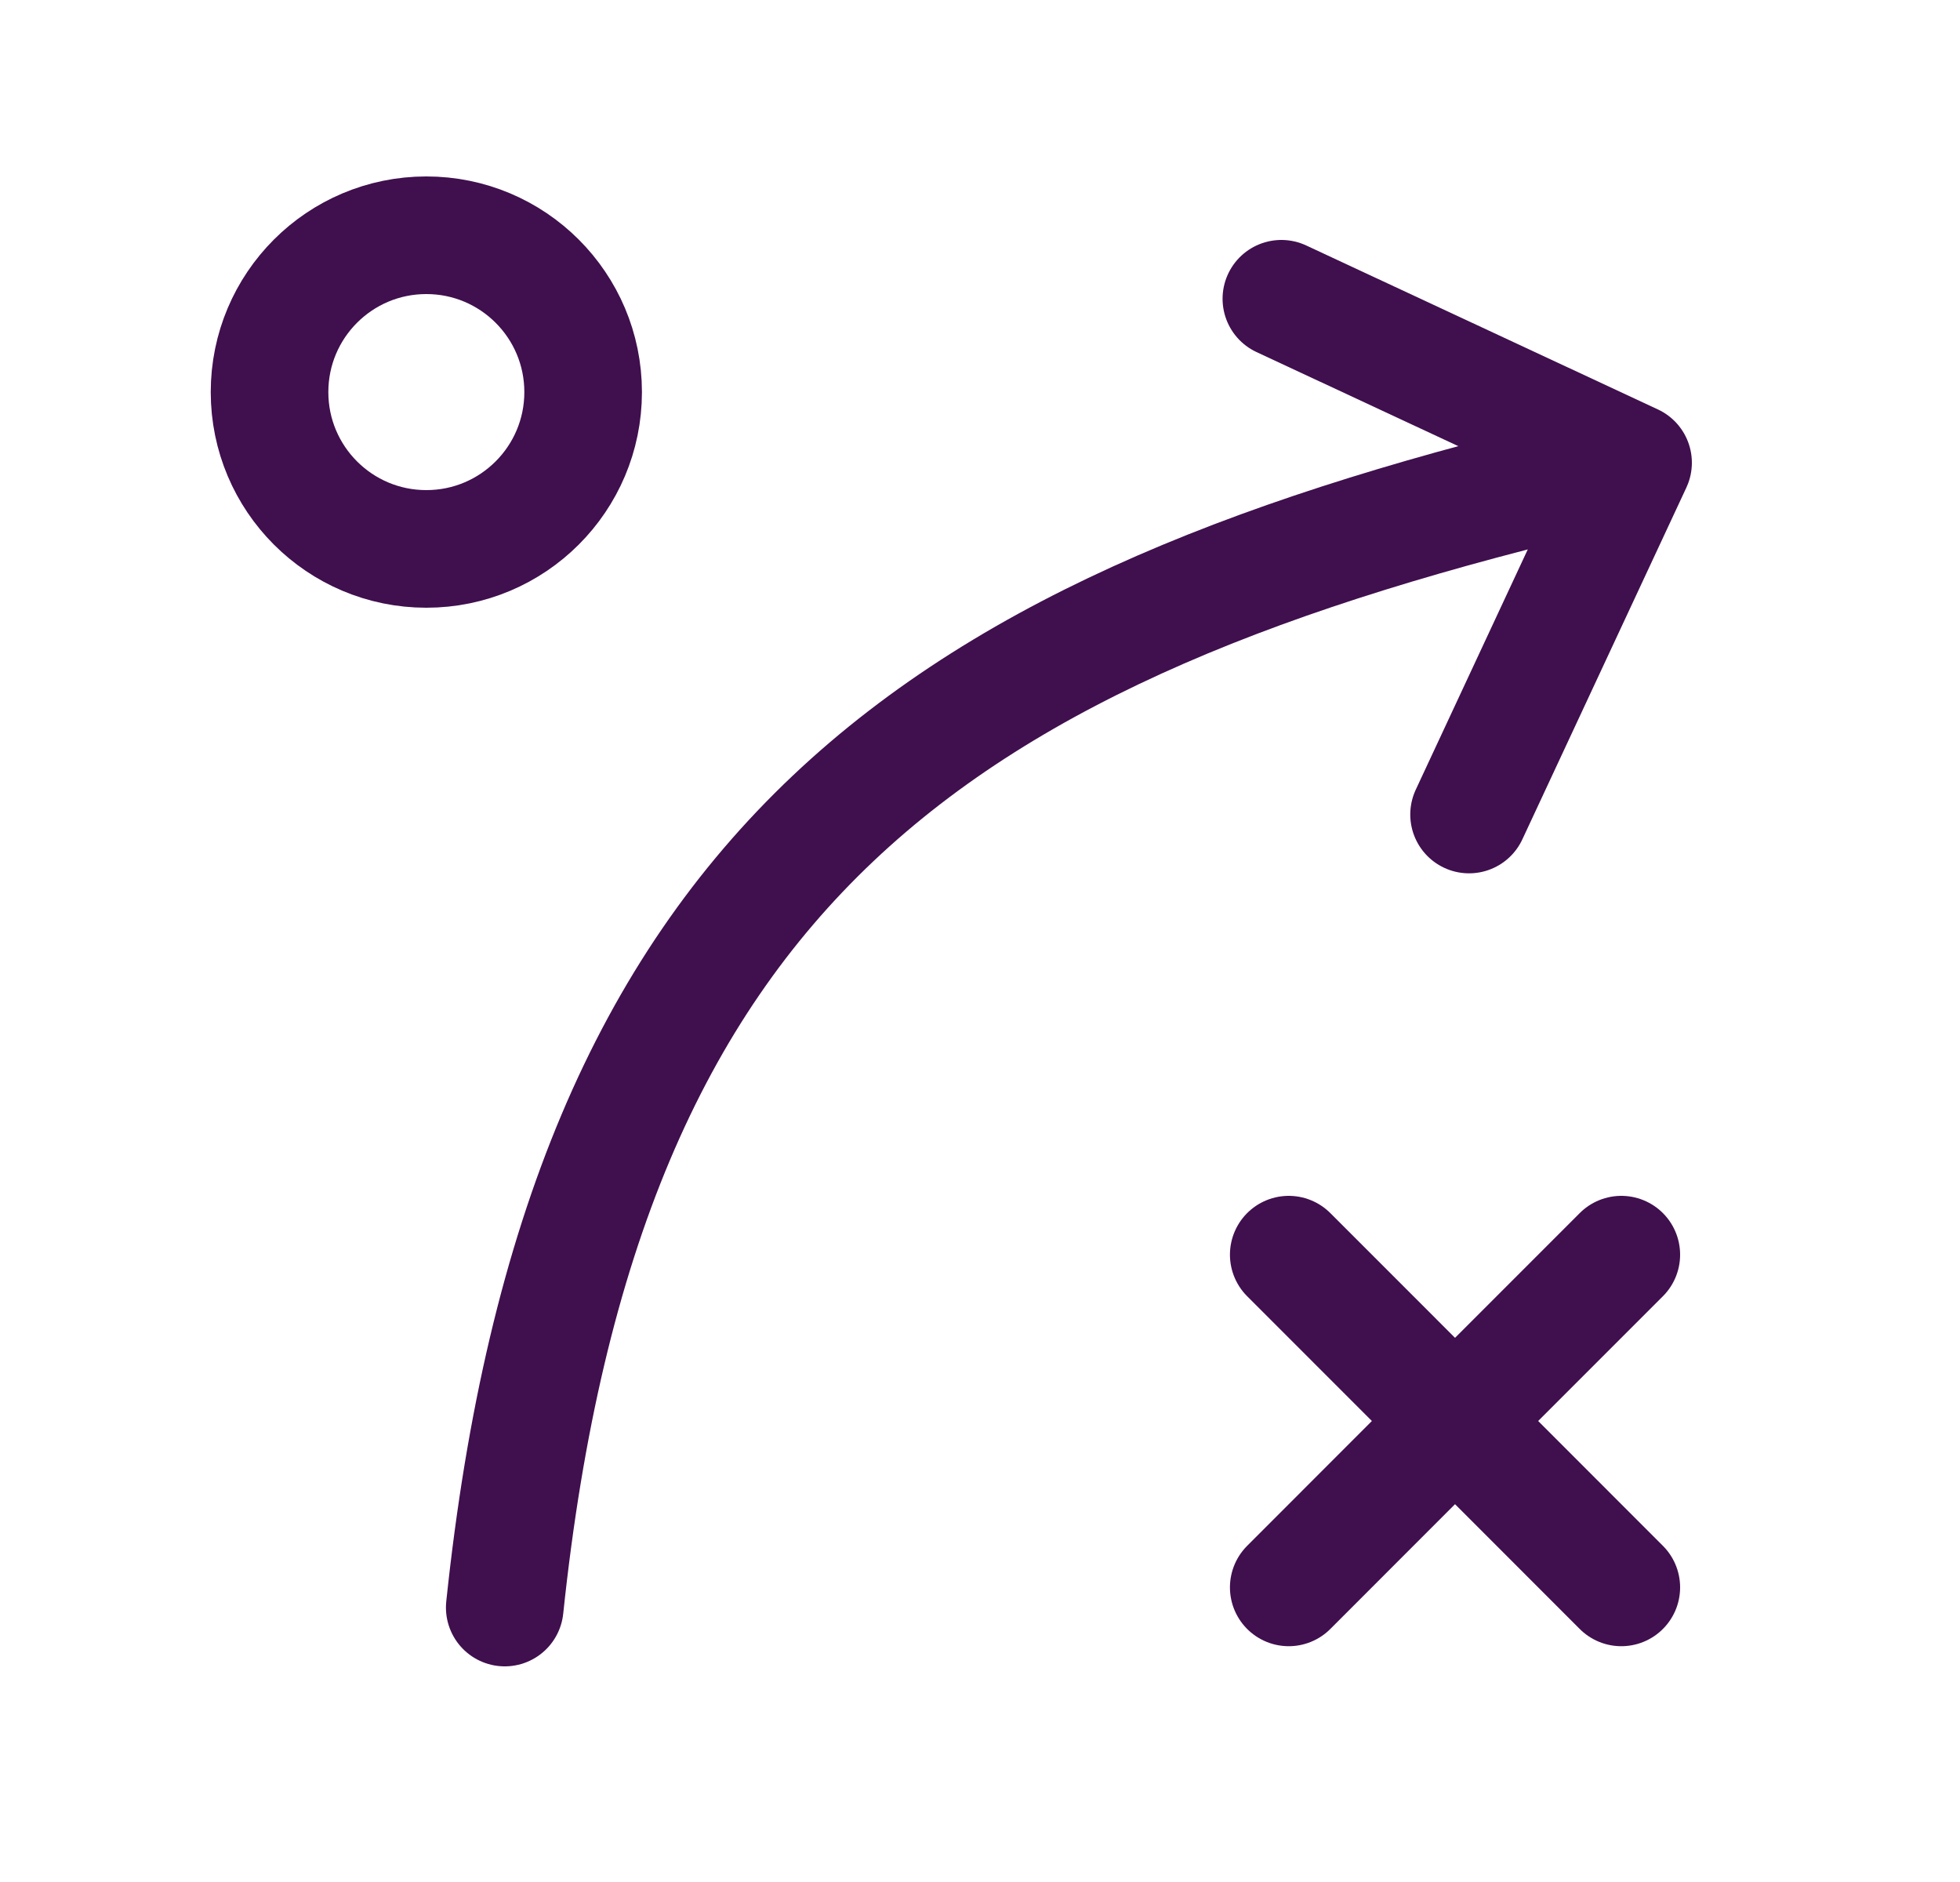
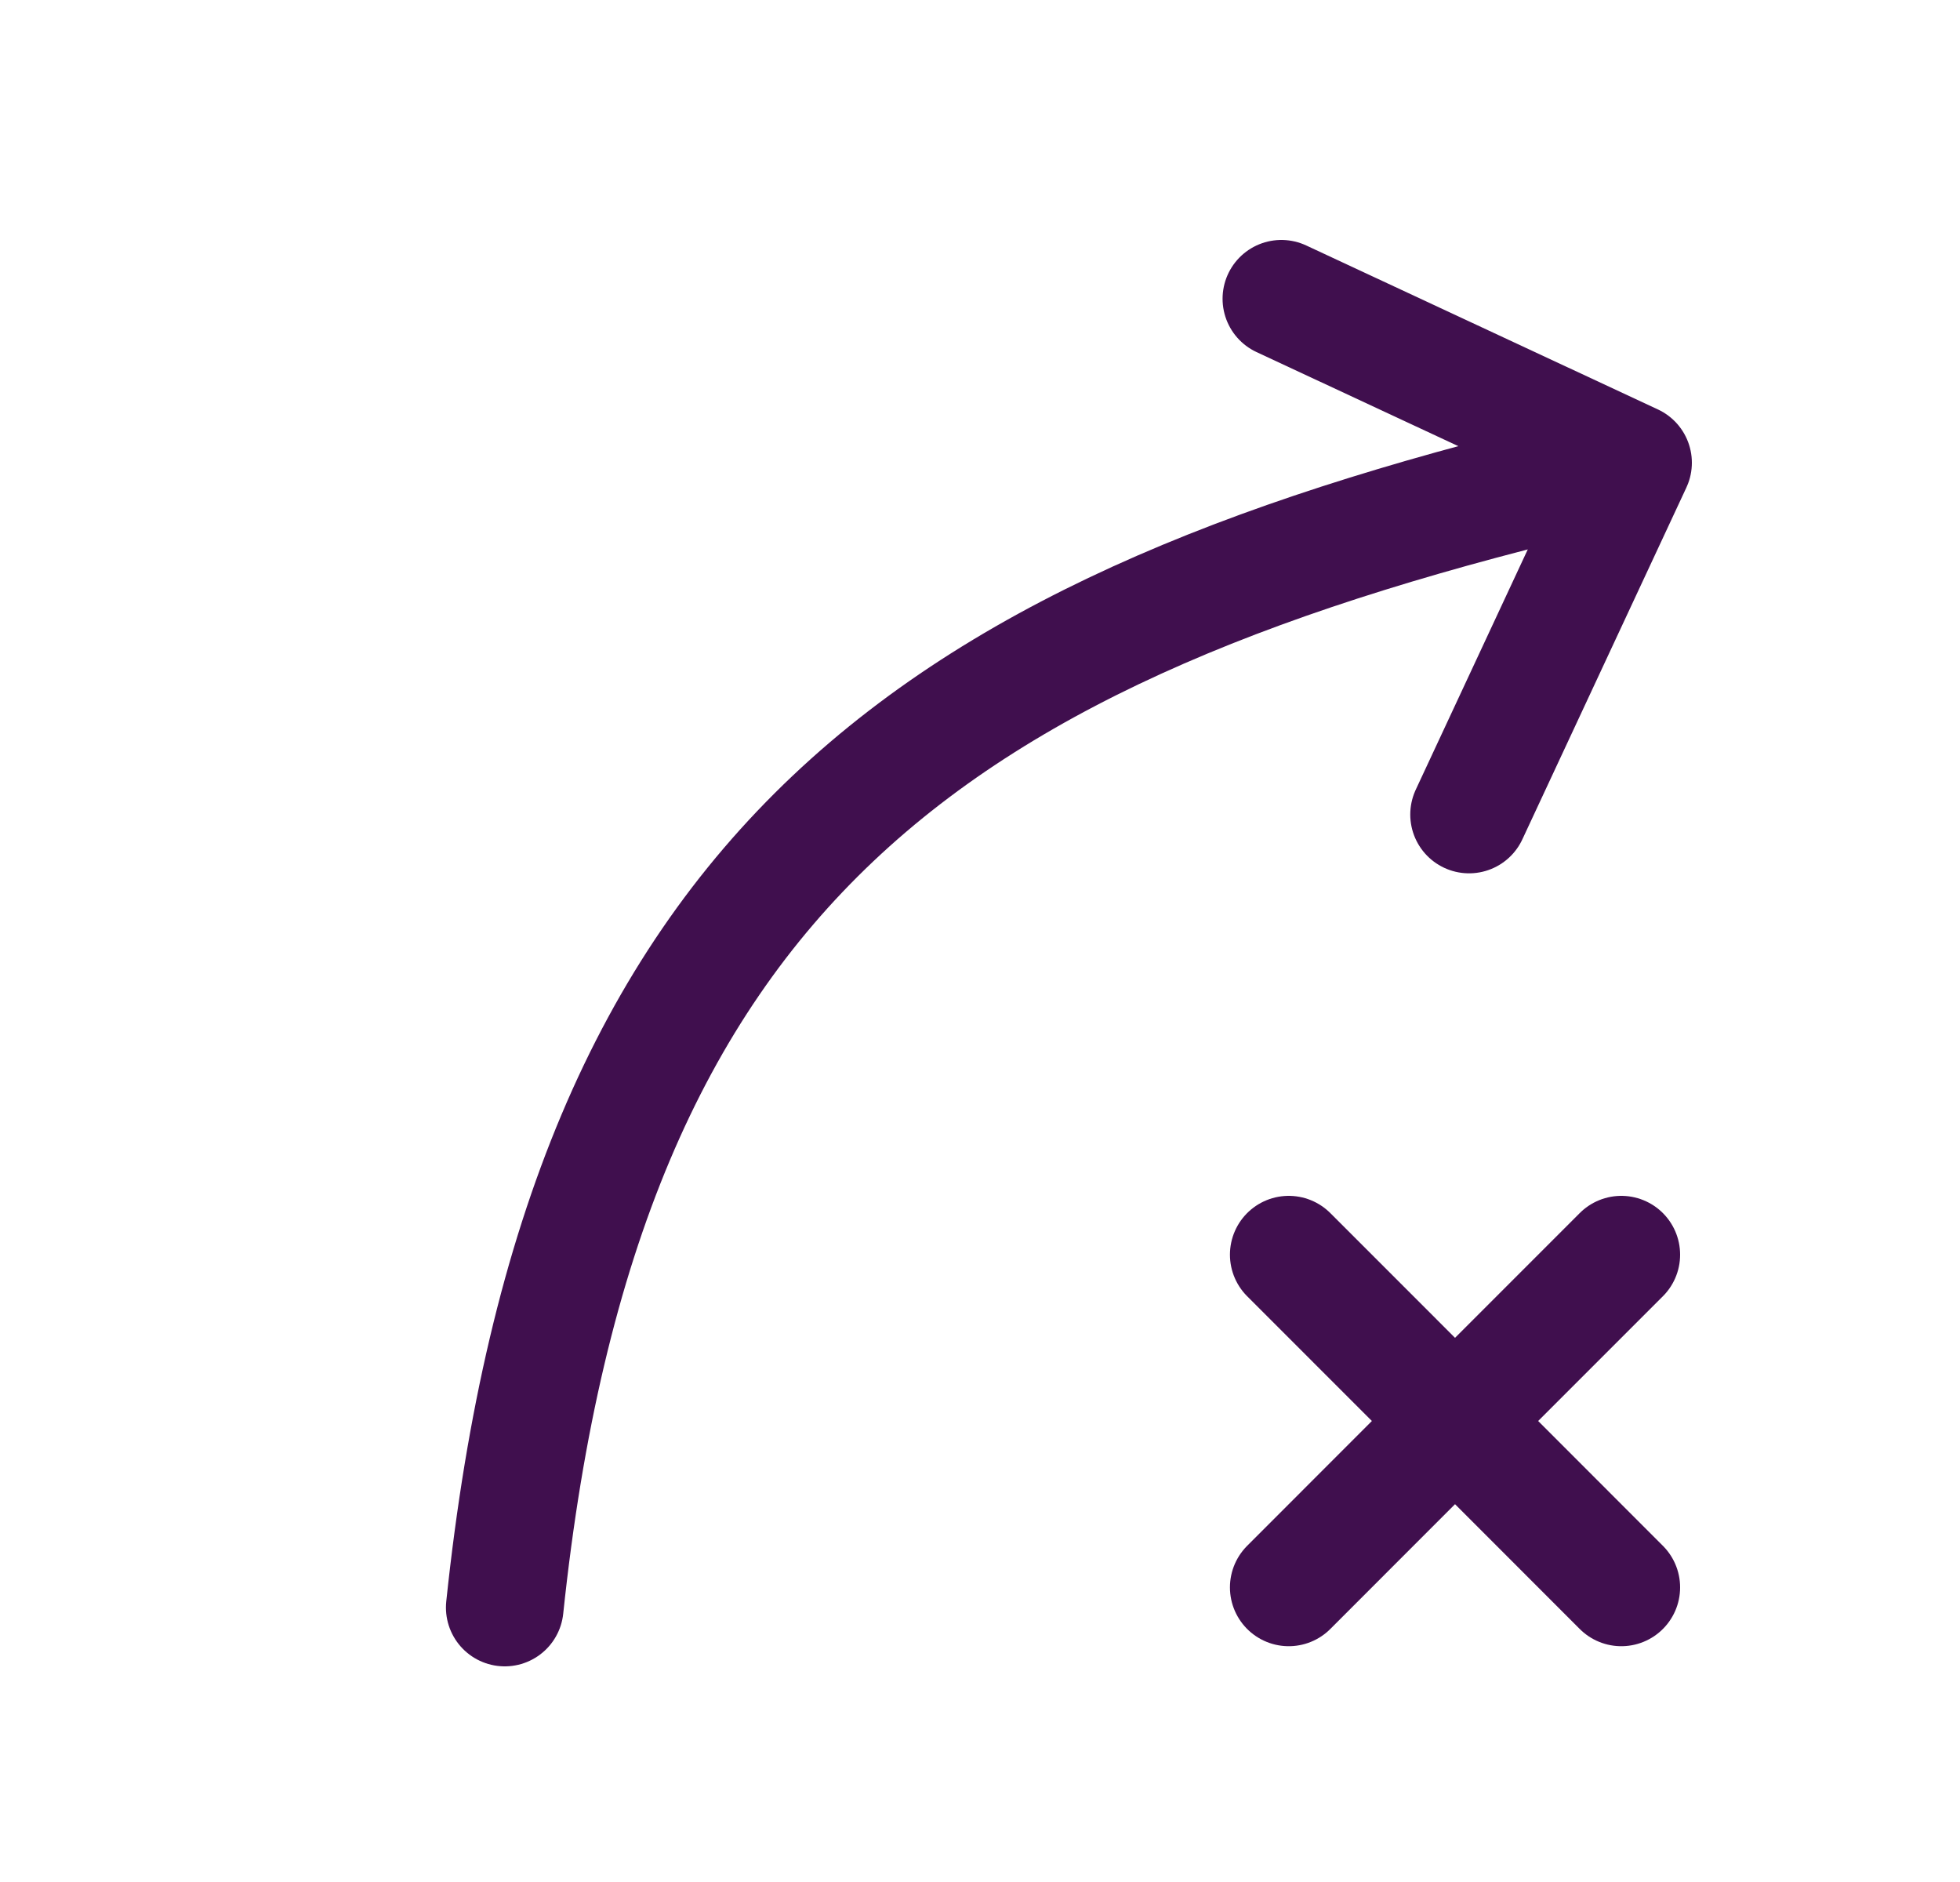
<svg xmlns="http://www.w3.org/2000/svg" width="25" height="24" viewBox="0 0 25 24" fill="none">
  <g id="Frame">
    <path id="Vector" d="M6.438 20.5C7.438 11 11.938 8 20.438 6" stroke="#400F4E" stroke-width="1.5" stroke-linecap="round" stroke-linejoin="round" />
    <path id="Vector_2" d="M16.344 3.81L20.83 5.901L18.738 10.387" stroke="#400F4E" stroke-width="1.5" stroke-linecap="round" stroke-linejoin="round" />
-     <path id="Vector_3" d="M5.438 7C6.542 7 7.438 6.105 7.438 5C7.438 3.895 6.542 3 5.438 3C4.333 3 3.438 3.895 3.438 5C3.438 6.105 4.333 7 5.438 7Z" stroke="#400F4E" stroke-width="1.5" stroke-linecap="round" stroke-linejoin="round" />
    <path id="Vector_4" d="M16.438 20.243L18.559 18.121M18.559 18.121L20.68 16M18.559 18.121L16.438 16M18.559 18.121L20.68 20.243" stroke="#400F4E" stroke-width="1.5" stroke-linecap="round" stroke-linejoin="round" />
  </g>
</svg>